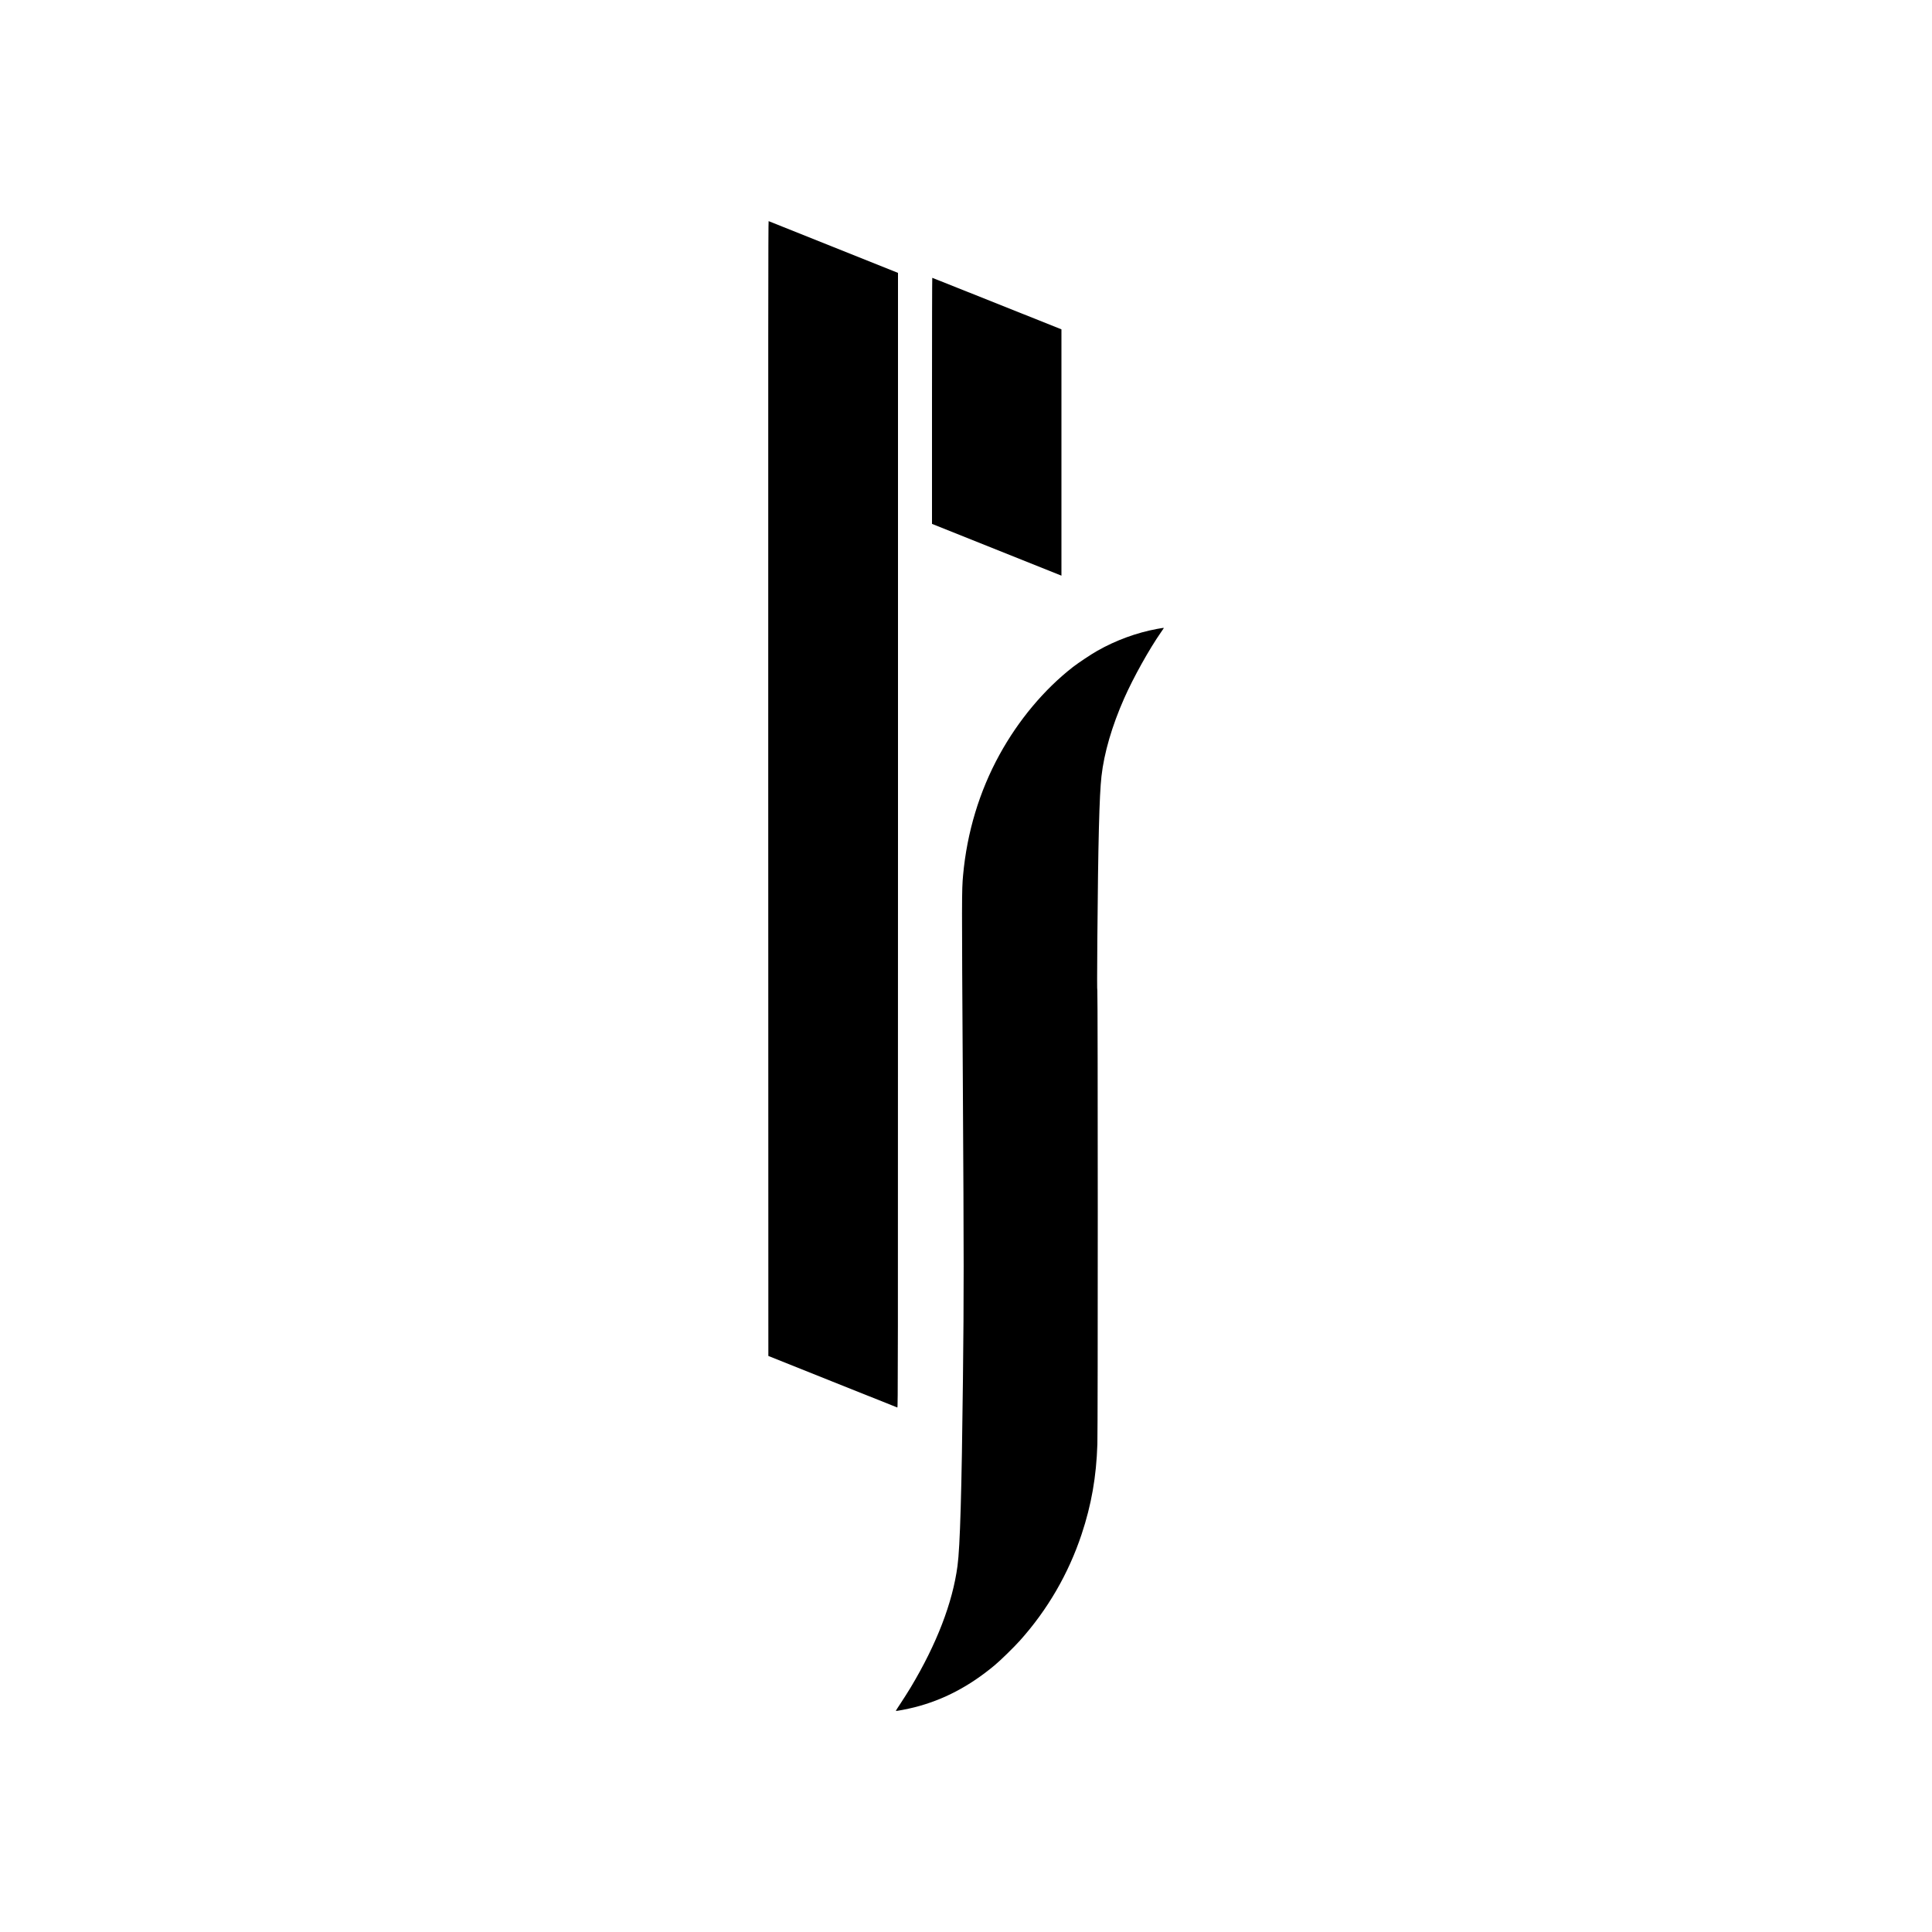
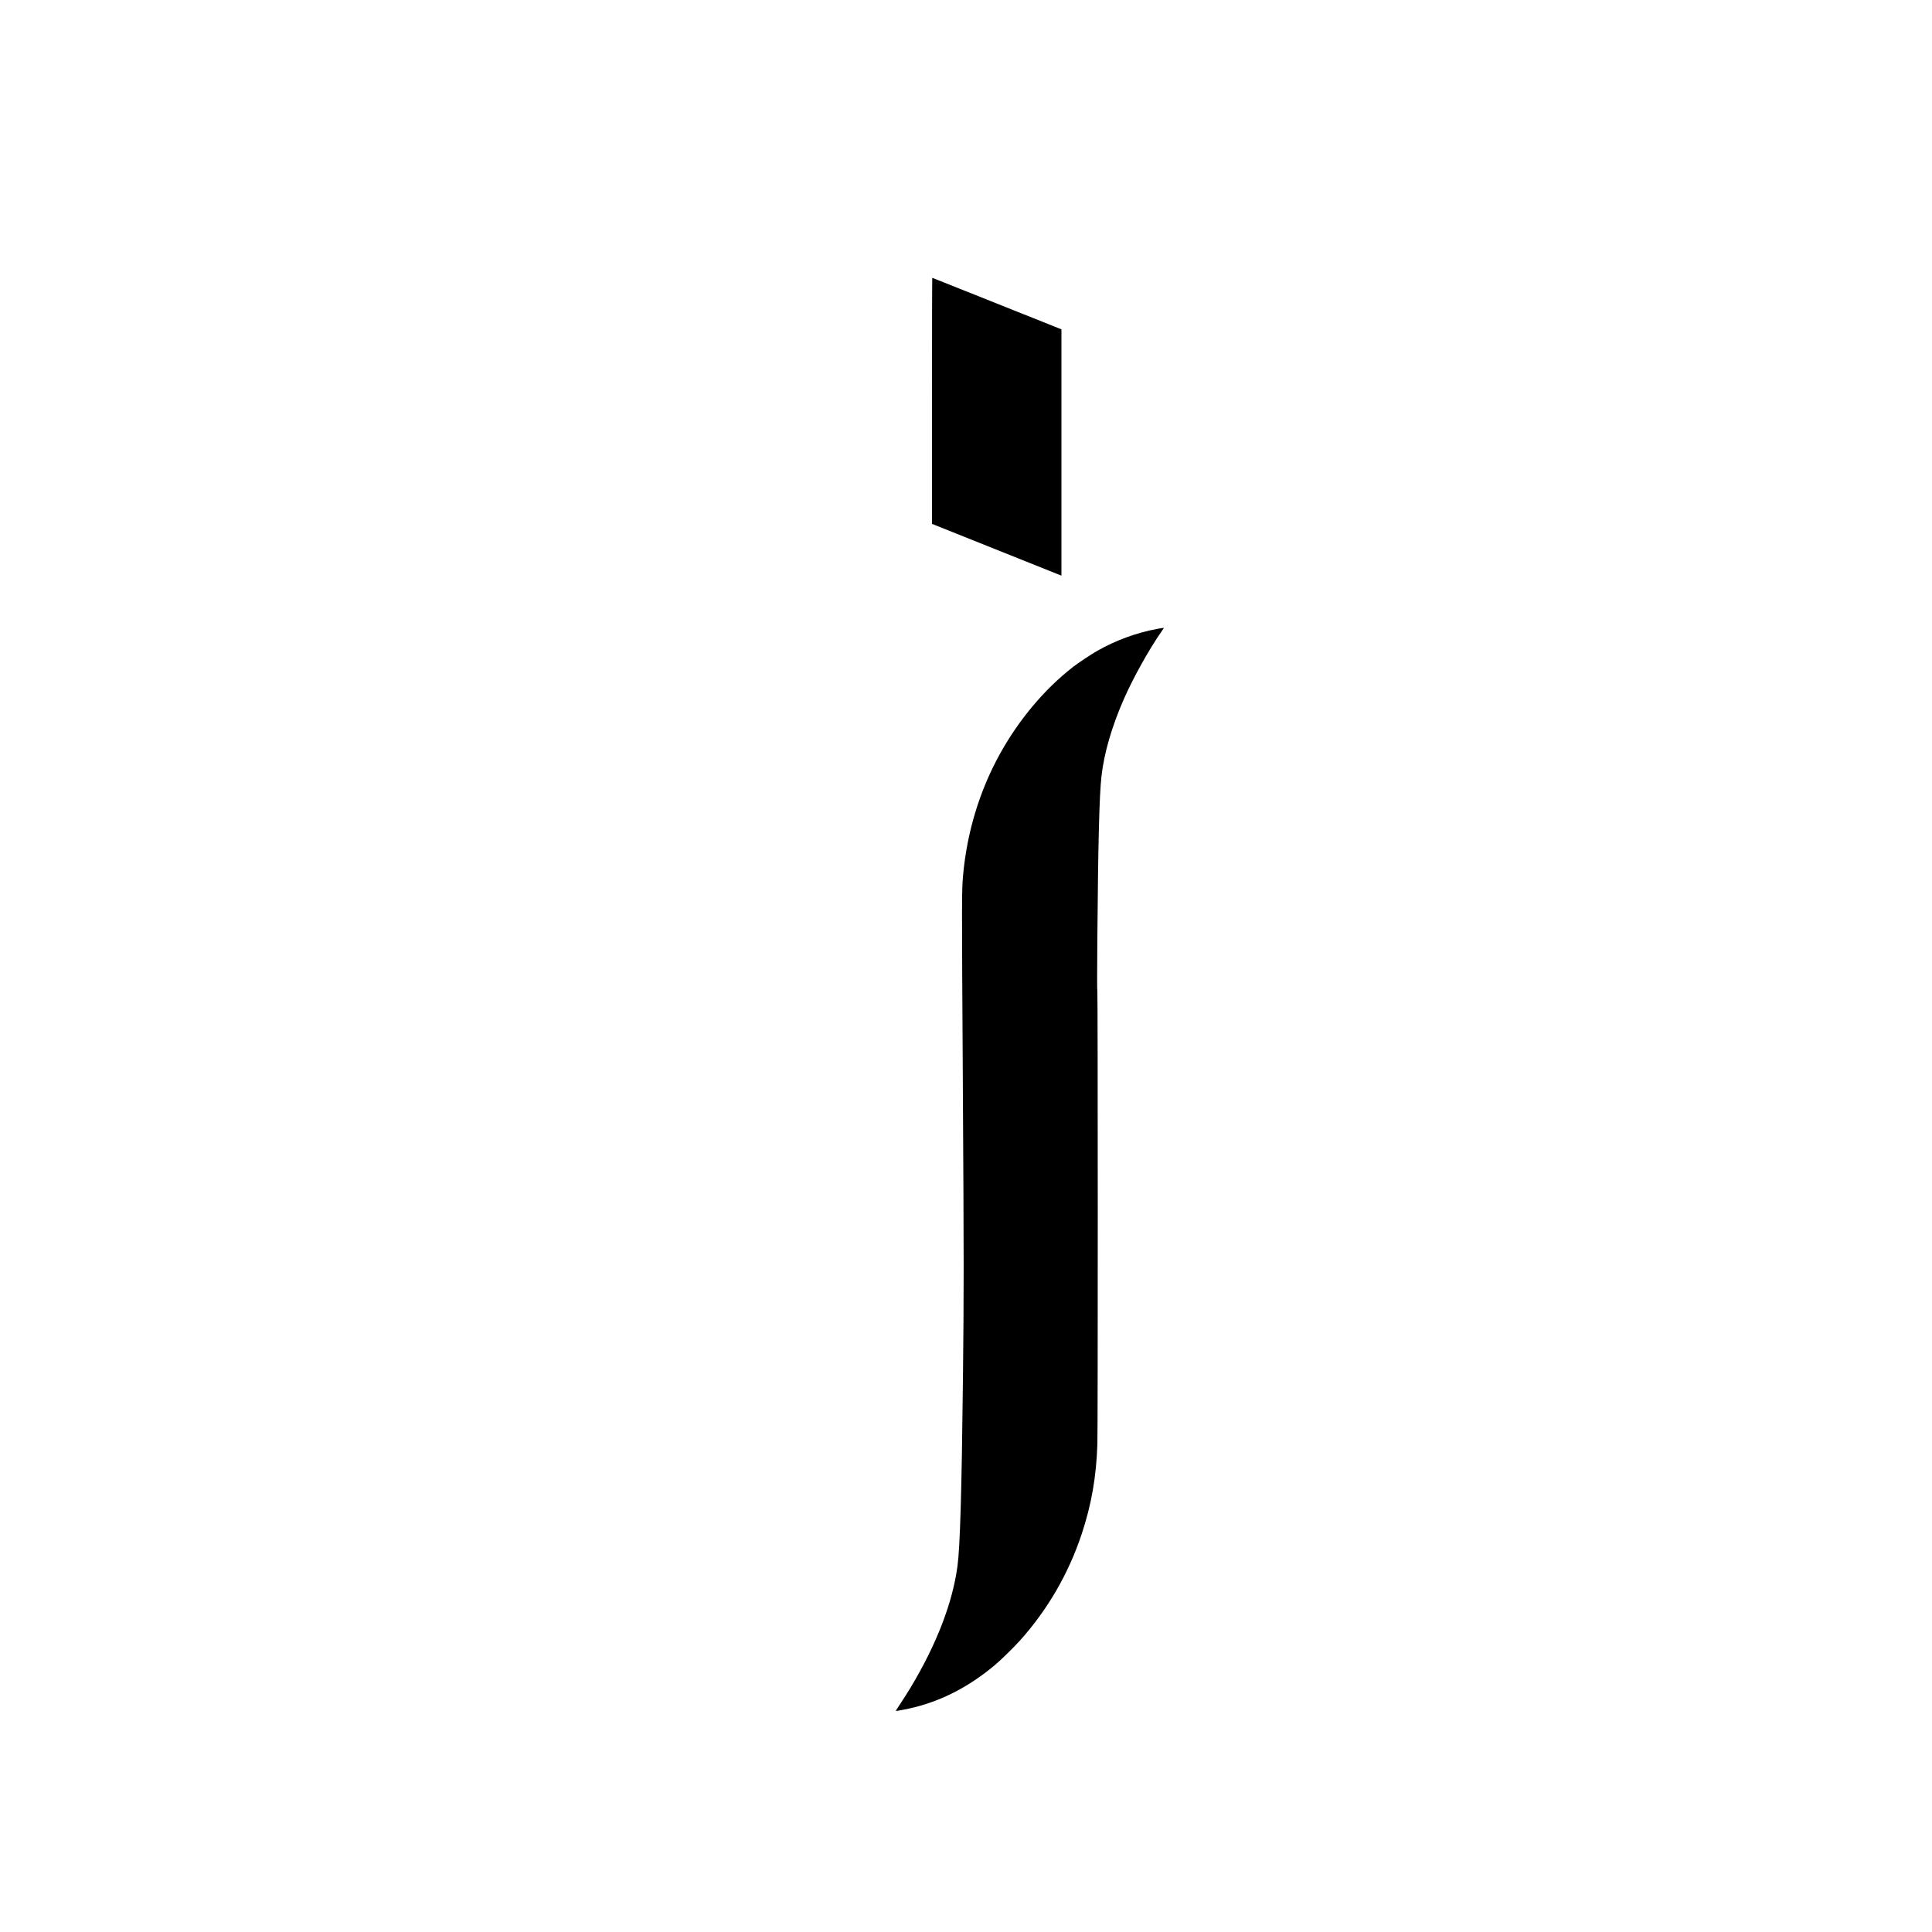
<svg xmlns="http://www.w3.org/2000/svg" version="1.0" width="5000pt" height="5000pt" viewBox="0 0 5000 5000" preserveAspectRatio="xMidYMid meet">
  <g transform="translate(0,5000) scale(0.1,-0.1)" fill="#000000" stroke="none">
-     <path d="M19882 29595 l3 -14687 1660 -664 c913 -365 1668 -667 1678 -670 16 -5 17 698 17 14679 l0 14685 -1667 667 c-918 367 -1674 669 -1681 672 -10 4 -12 -2933 -10 -14682z" />
    <path d="M24120 39626 l0 -3184 1675 -670 1675 -670 0 3187 0 3187 -1668 667 c-917 367 -1670 667 -1675 667 -4 0 -7 -1433 -7 -3184z" />
    <path d="M29945 33724 c-532 -99 -1065 -294 -1545 -566 -161 -91 -494 -313 -635 -422 -743 -580 -1407 -1373 -1899 -2269 -520 -947 -840 -2008 -941 -3114 -36 -400 -36 -500 -7 -5318 28 -4767 28 -5459 3 -7725 -33 -2916 -74 -4339 -141 -4837 -127 -952 -538 -2019 -1208 -3138 -70 -115 -186 -300 -259 -409 -74 -109 -131 -201 -128 -204 8 -9 305 49 480 93 748 189 1427 545 2080 1091 155 130 493 460 649 634 717 799 1258 1732 1597 2750 255 766 382 1491 409 2335 14 427 13 11732 -1 11737 -7 2 -7 381 0 1323 21 2534 51 3727 107 4225 68 604 271 1302 589 2020 236 534 649 1274 950 1705 41 59 75 109 75 111 0 8 -47 2 -175 -22z" />
  </g>
</svg>